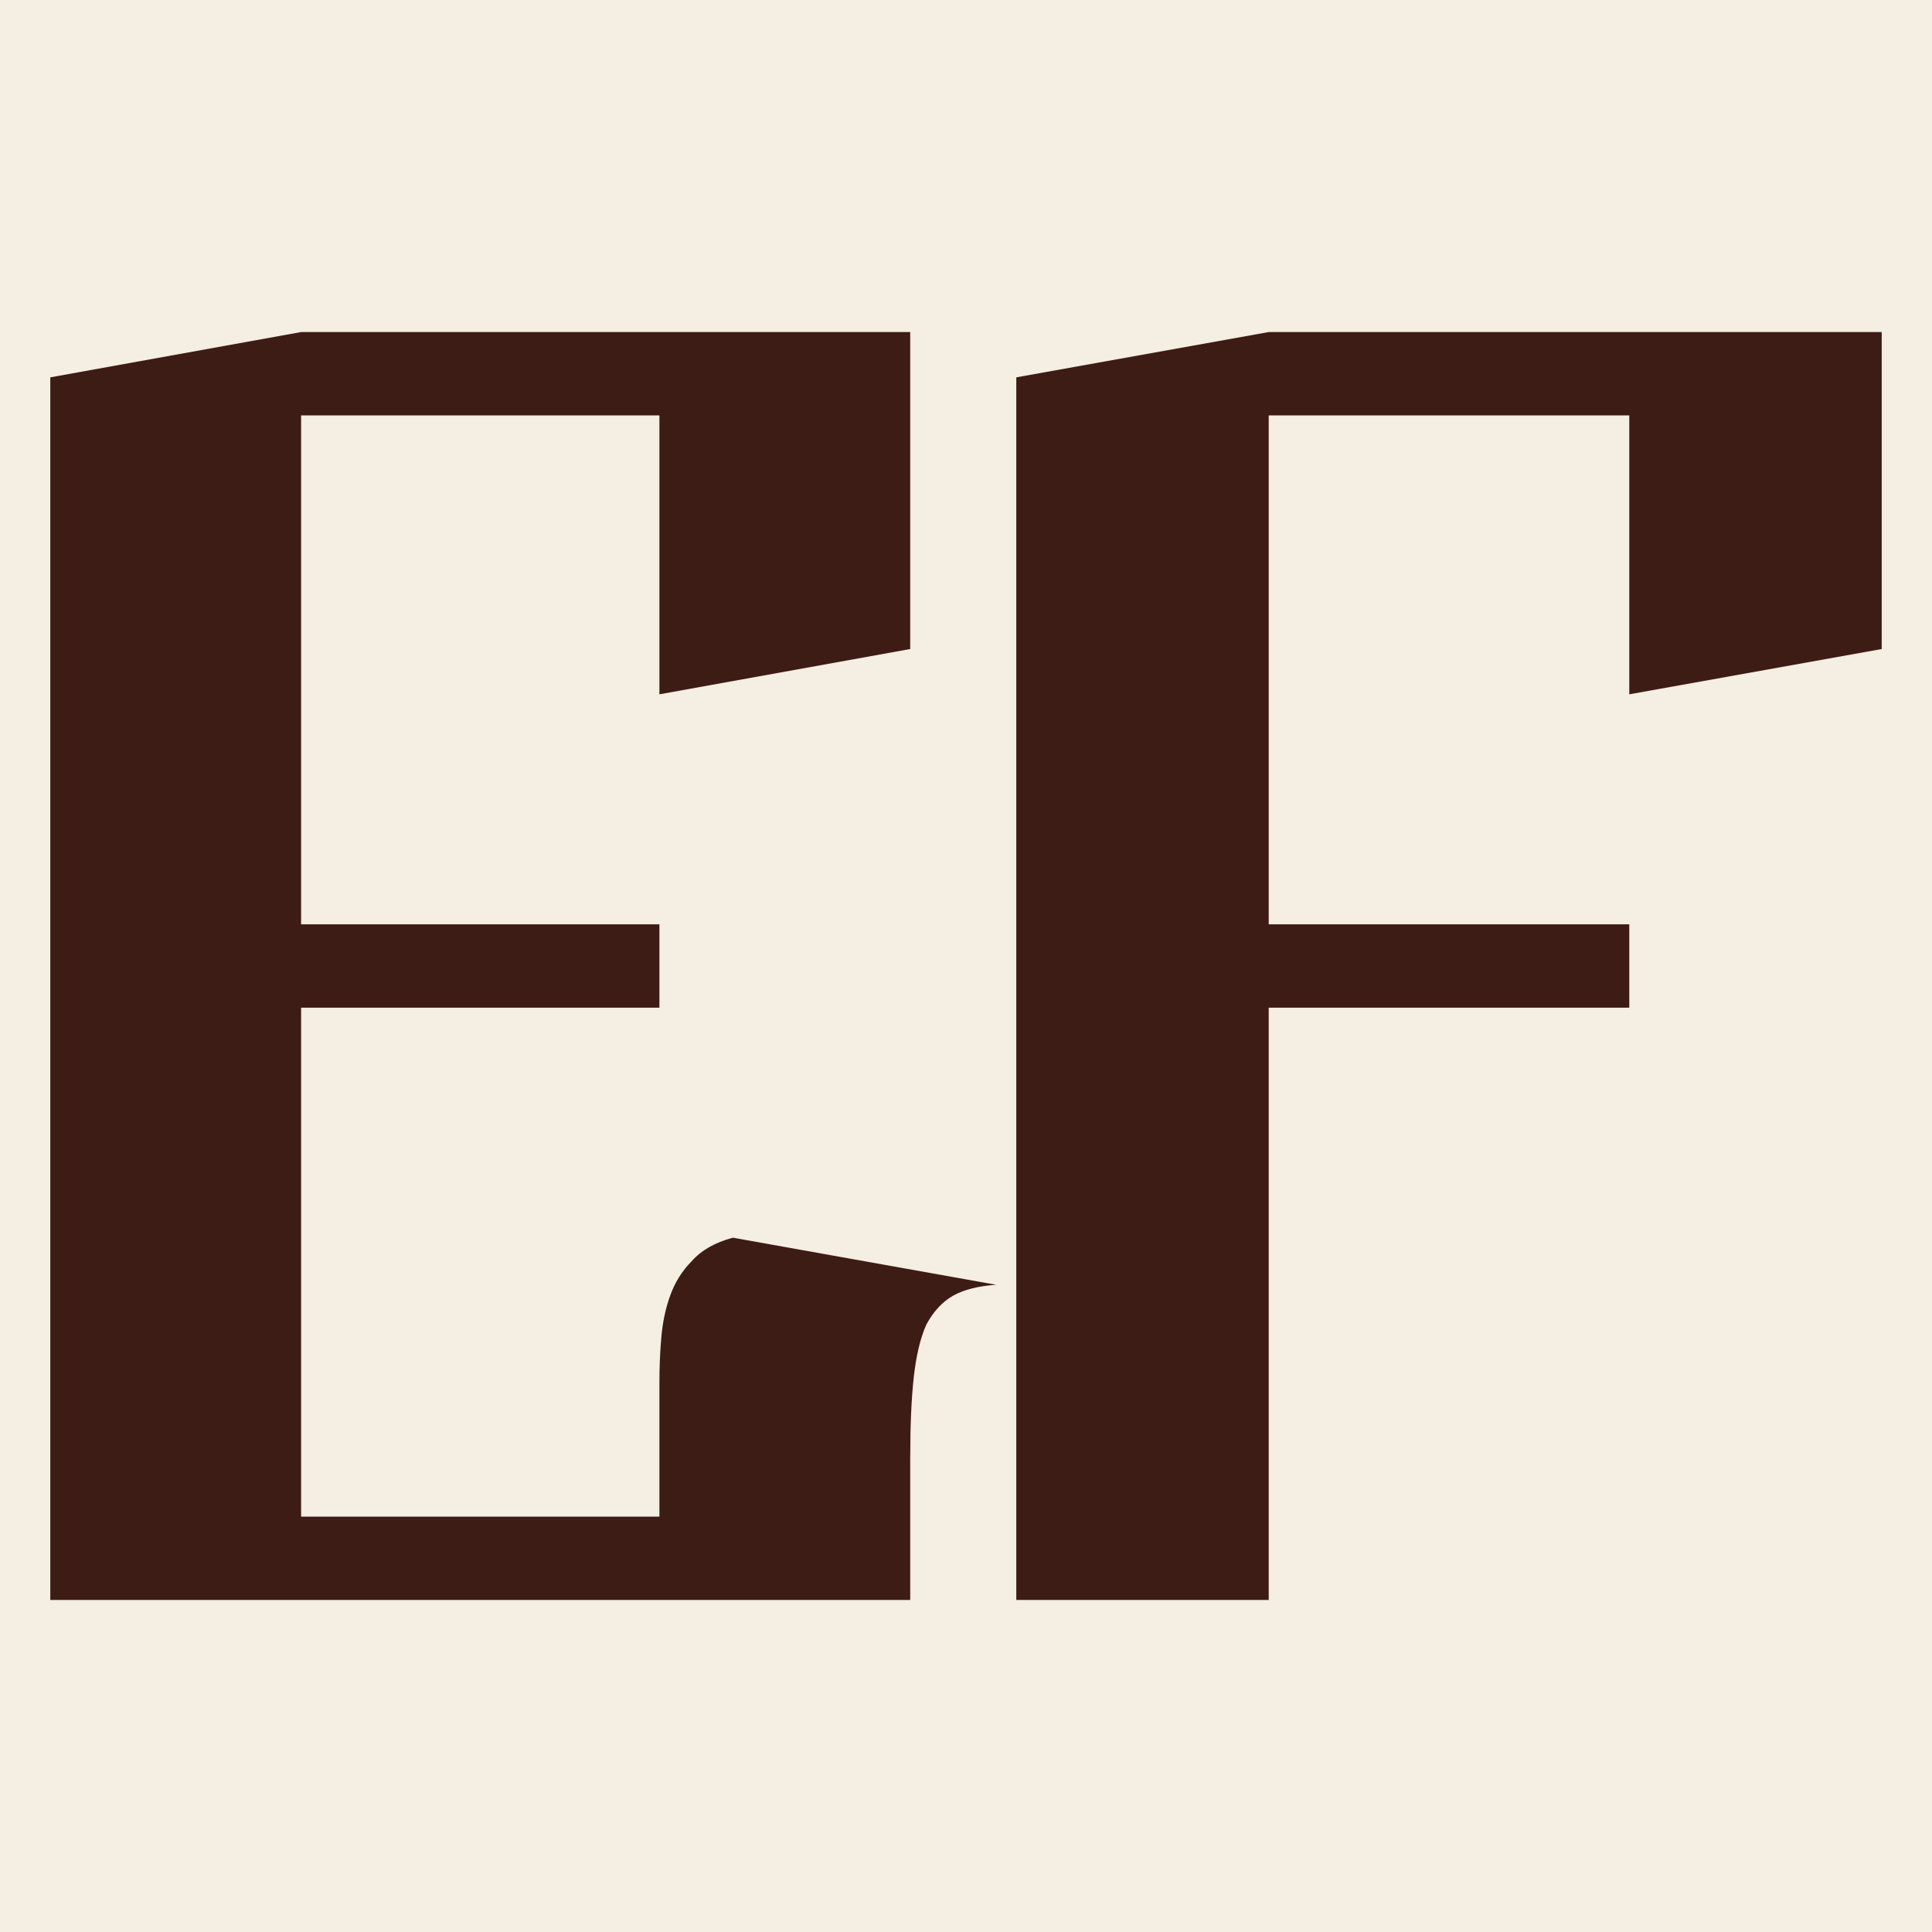
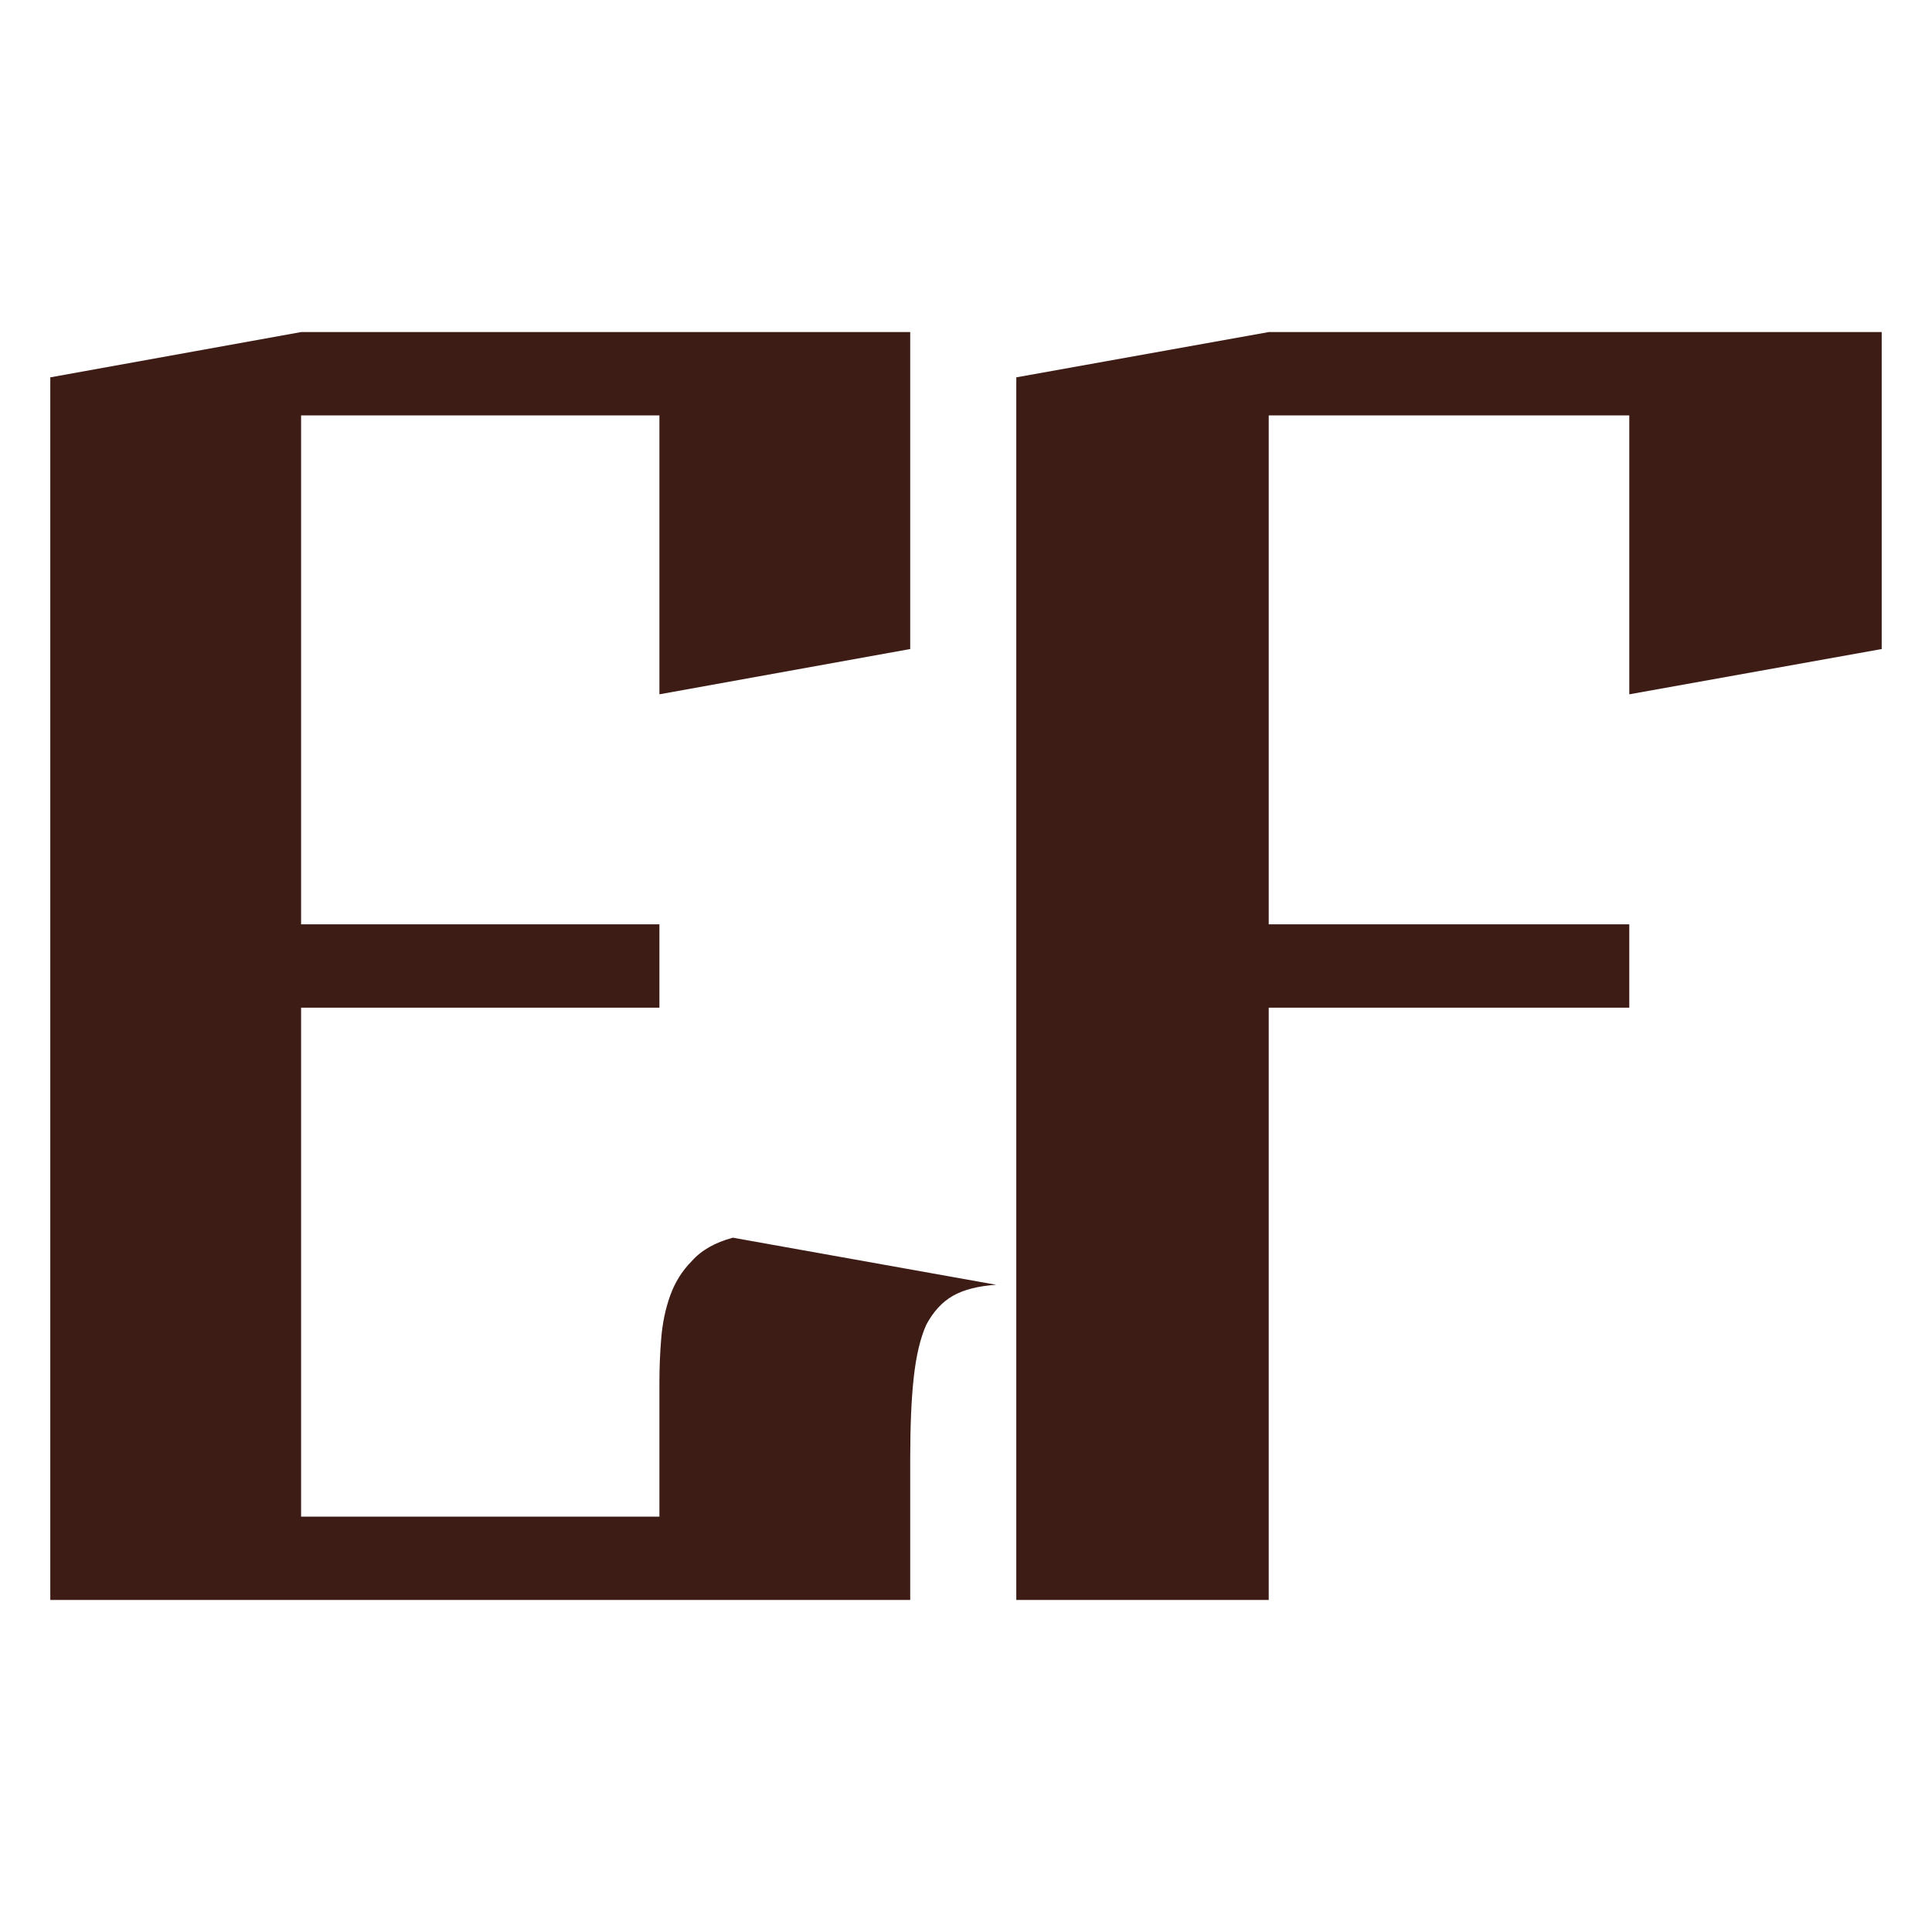
<svg xmlns="http://www.w3.org/2000/svg" width="32" height="32" viewBox="0 0 32 32" fill="none">
-   <rect width="32" height="32" fill="#F5EEE2" />
  <path d="M21.014 5.5H31.167V10.75L26.986 11.5V6.88H21.014V15.31H26.986V16.69H21.014V26.5H16.833V6.25L21.014 5.5Z" fill="#3D1C15" />
  <path d="M4.987 5.5H15.076V10.75L10.922 11.5V6.88H4.987V15.31H10.922V16.69H4.987V25.12H10.922V22.9C10.922 22.66 10.931 22.42 10.951 22.18C10.971 21.92 11.021 21.68 11.1 21.46C11.179 21.24 11.297 21.05 11.456 20.89C11.614 20.71 11.841 20.58 12.138 20.5L16.5 21.28C16.203 21.3 15.966 21.36 15.788 21.46C15.61 21.56 15.461 21.72 15.343 21.94C15.244 22.16 15.175 22.45 15.135 22.81C15.095 23.17 15.076 23.62 15.076 24.16V26.5H0.833V6.25L4.987 5.5Z" fill="#3D1C15" />
</svg>